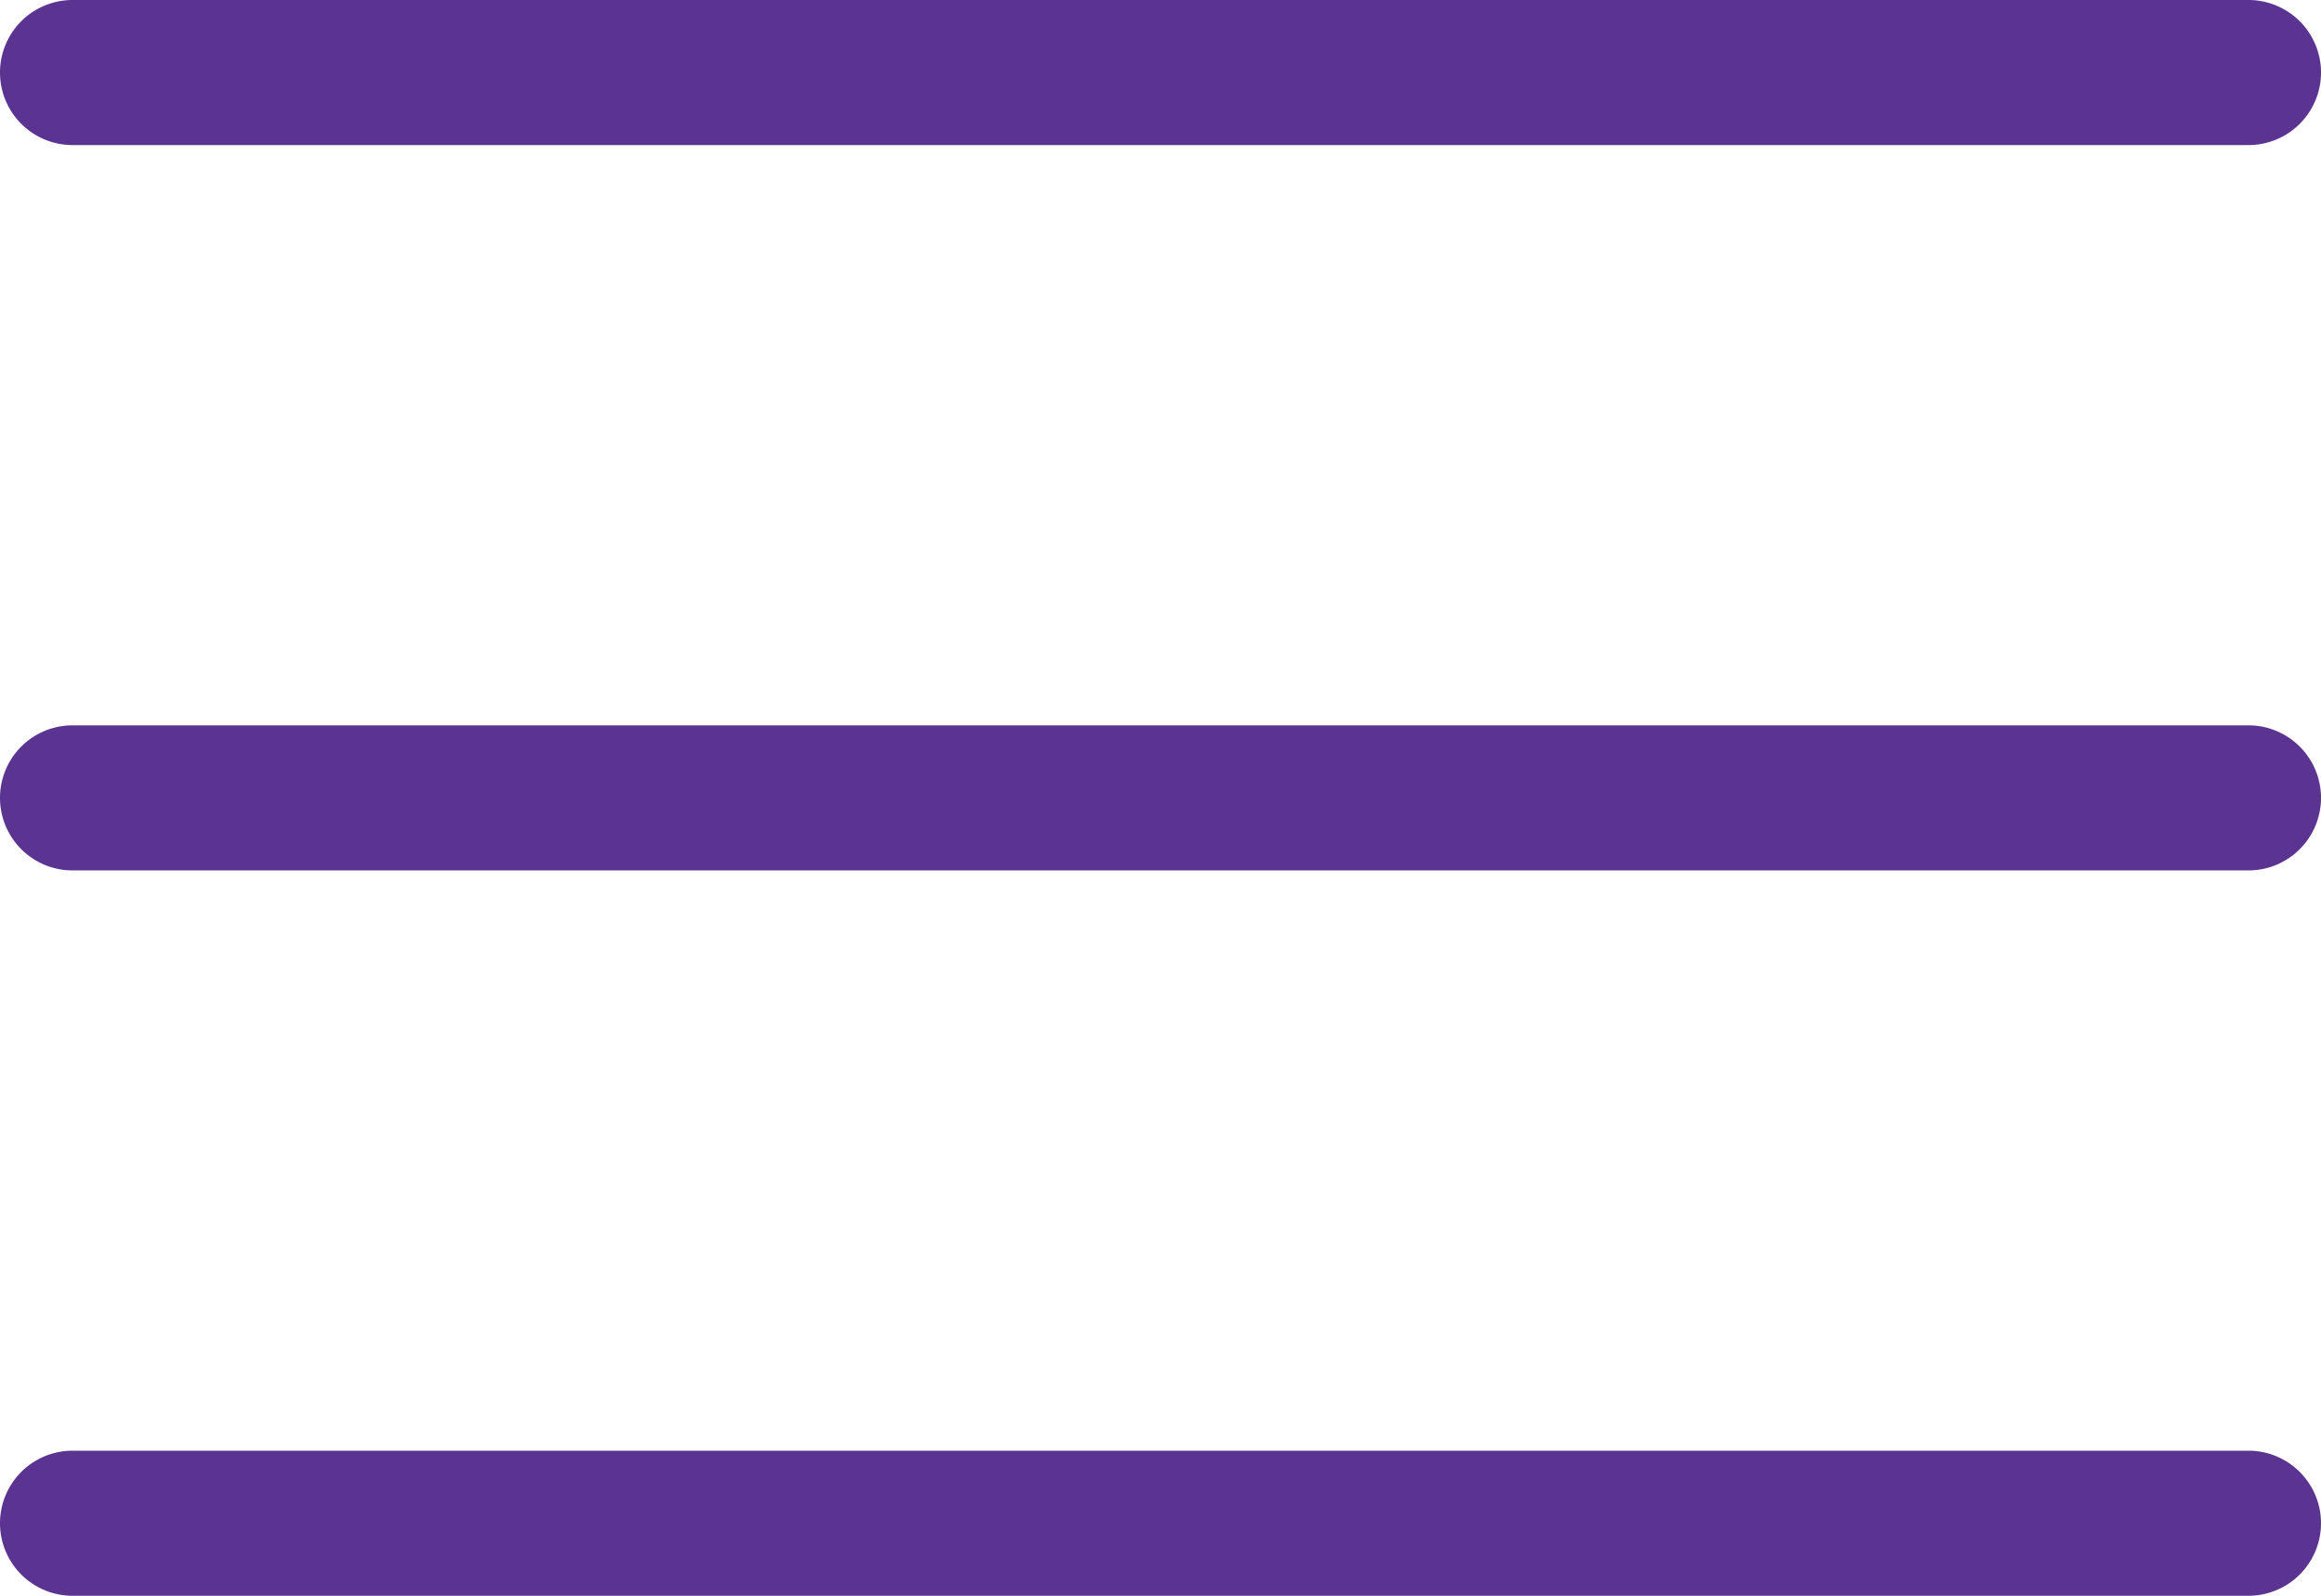
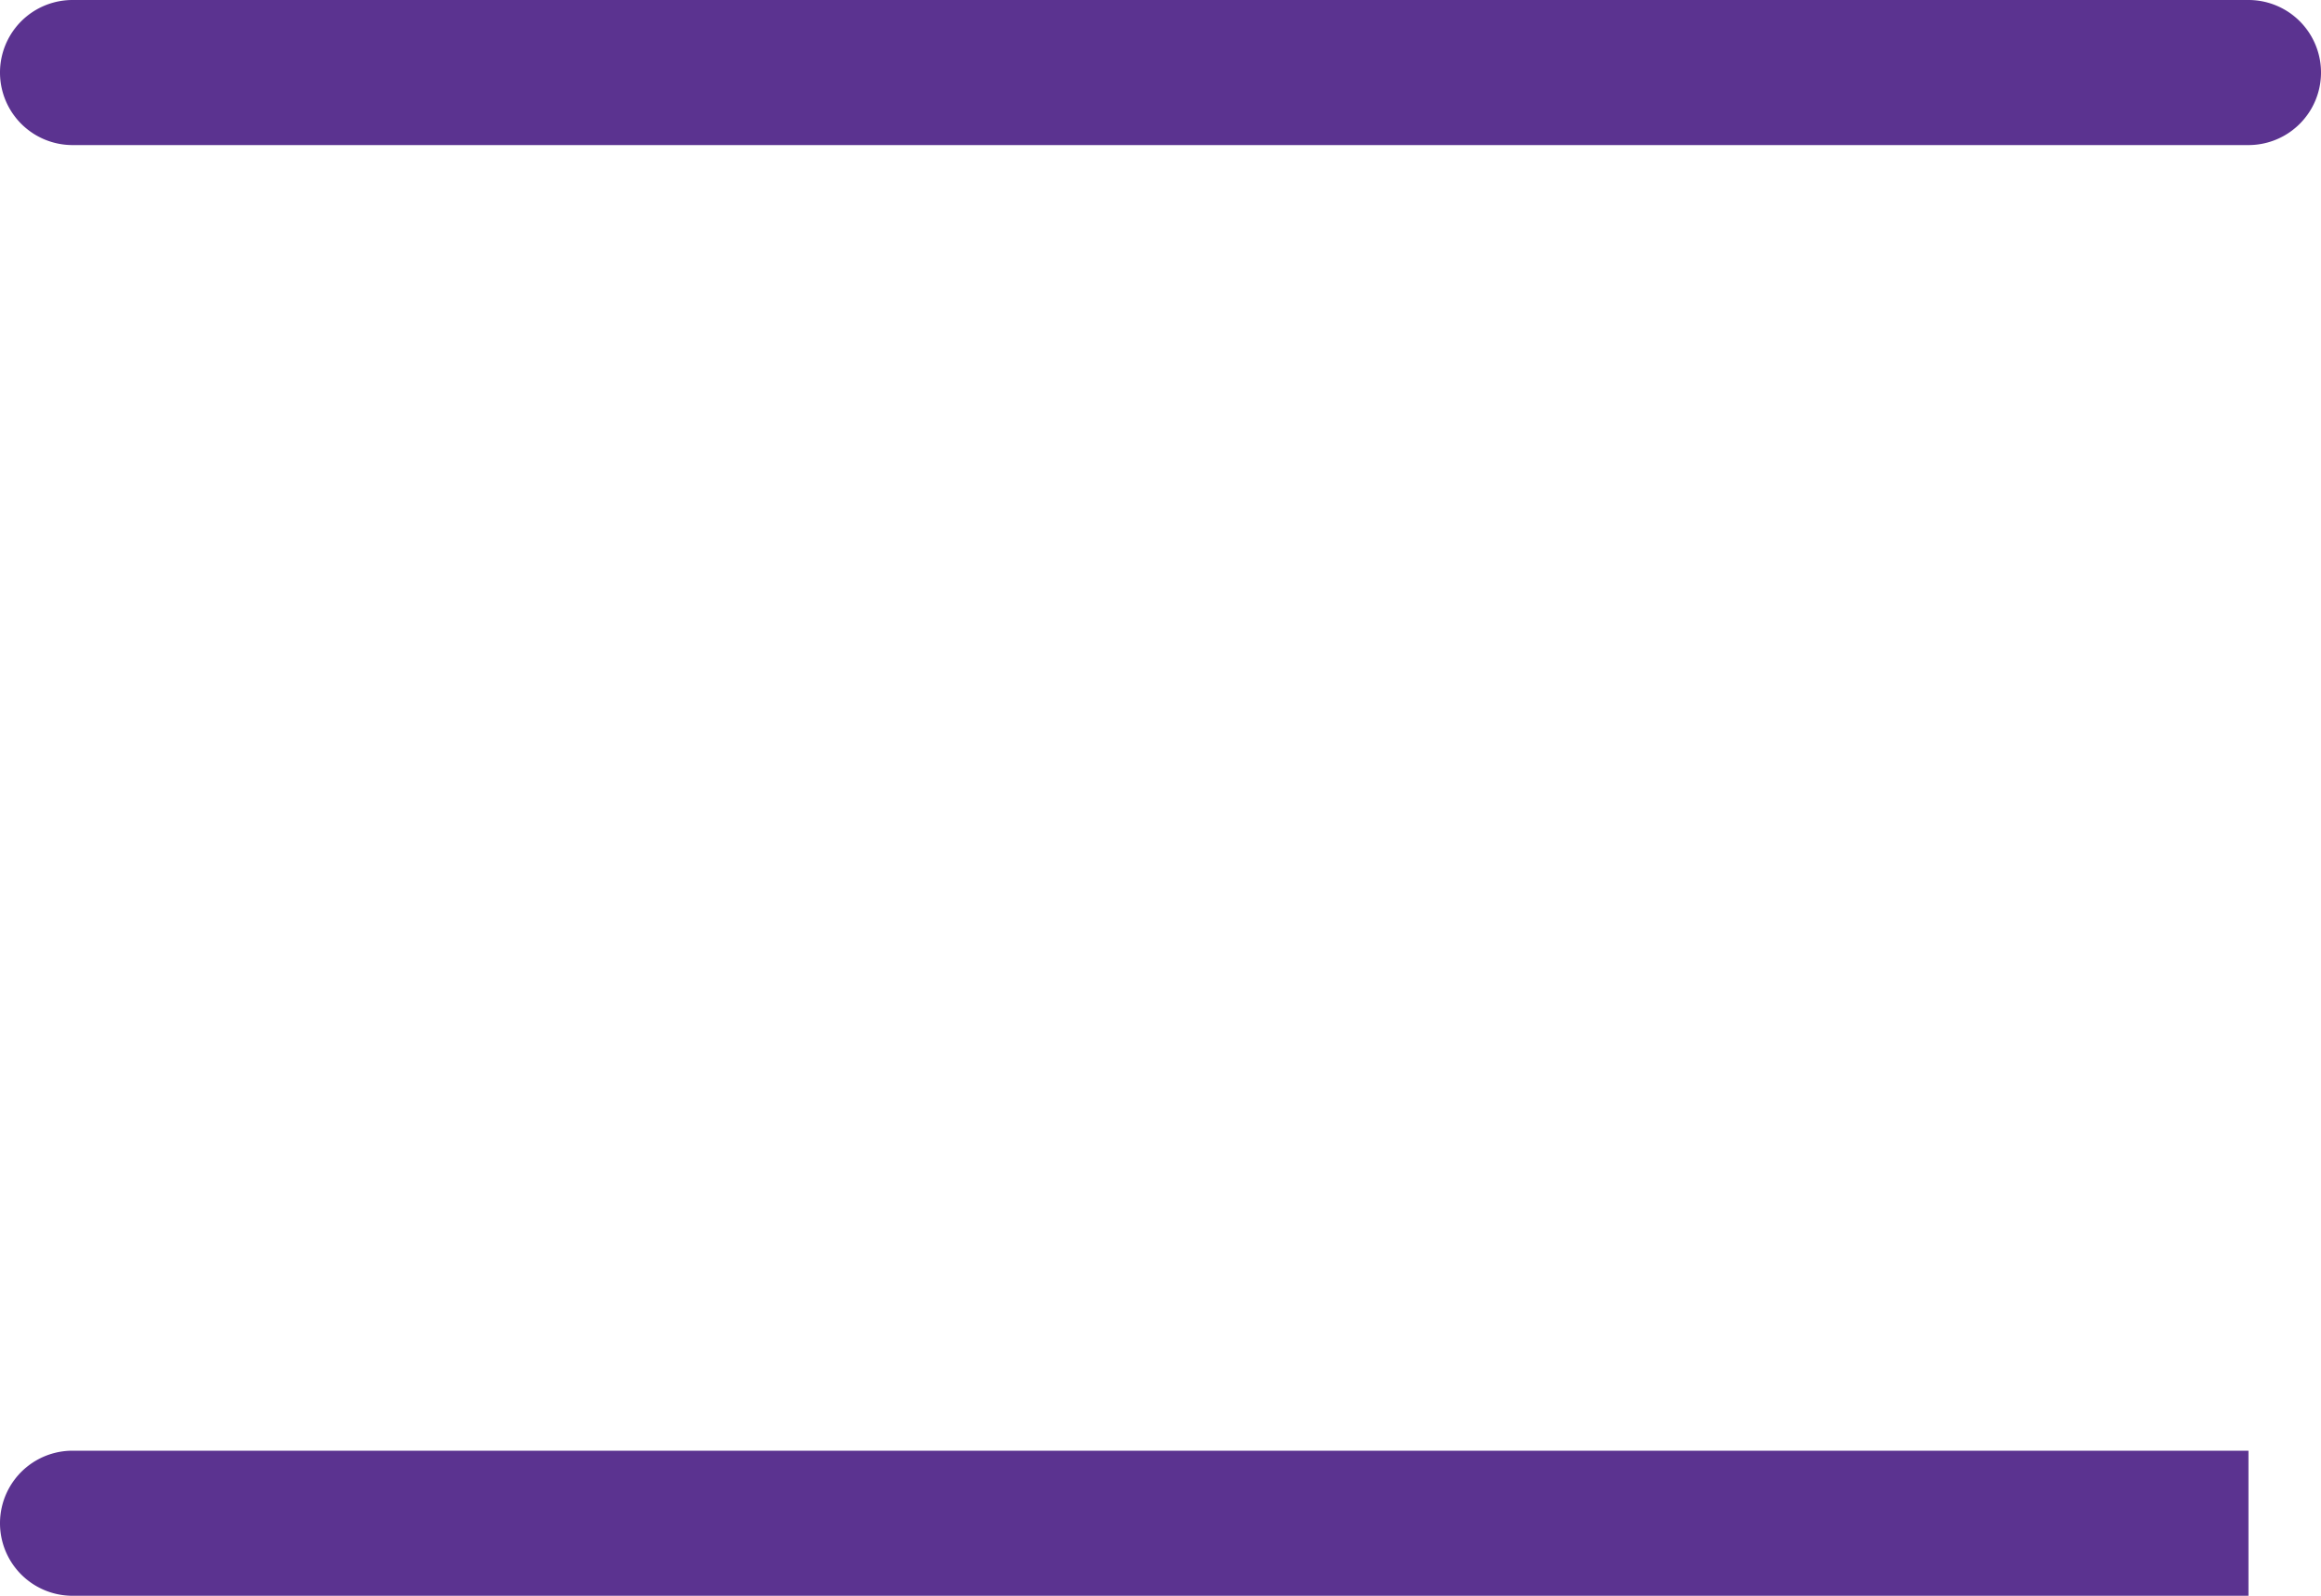
<svg xmlns="http://www.w3.org/2000/svg" width="384.969" height="264.666" viewBox="0 0 384.969 264.666">
  <g id="icon-bars" transform="translate(0 -60.152)">
    <g id="Menu">
      <path id="Path_20842" data-name="Path 20842" d="M12.03,84.212H372.939a12.03,12.03,0,0,0,0-24.06H12.03a12.03,12.03,0,1,0,0,24.06Z" fill="#5b3390" />
-       <path id="Path_20843" data-name="Path 20843" d="M372.939,180.455H12.03a12.03,12.03,0,1,0,0,24.06H372.939a12.03,12.03,0,1,0,0-24.06Z" fill="#5b3390" />
-       <path id="Path_20844" data-name="Path 20844" d="M372.939,300.758H12.03a12.03,12.03,0,1,0,0,24.06H372.939a12.03,12.03,0,1,0,0-24.06Z" fill="#5b3390" />
+       <path id="Path_20844" data-name="Path 20844" d="M372.939,300.758H12.03a12.03,12.03,0,1,0,0,24.06H372.939Z" fill="#5b3390" />
    </g>
  </g>
</svg>